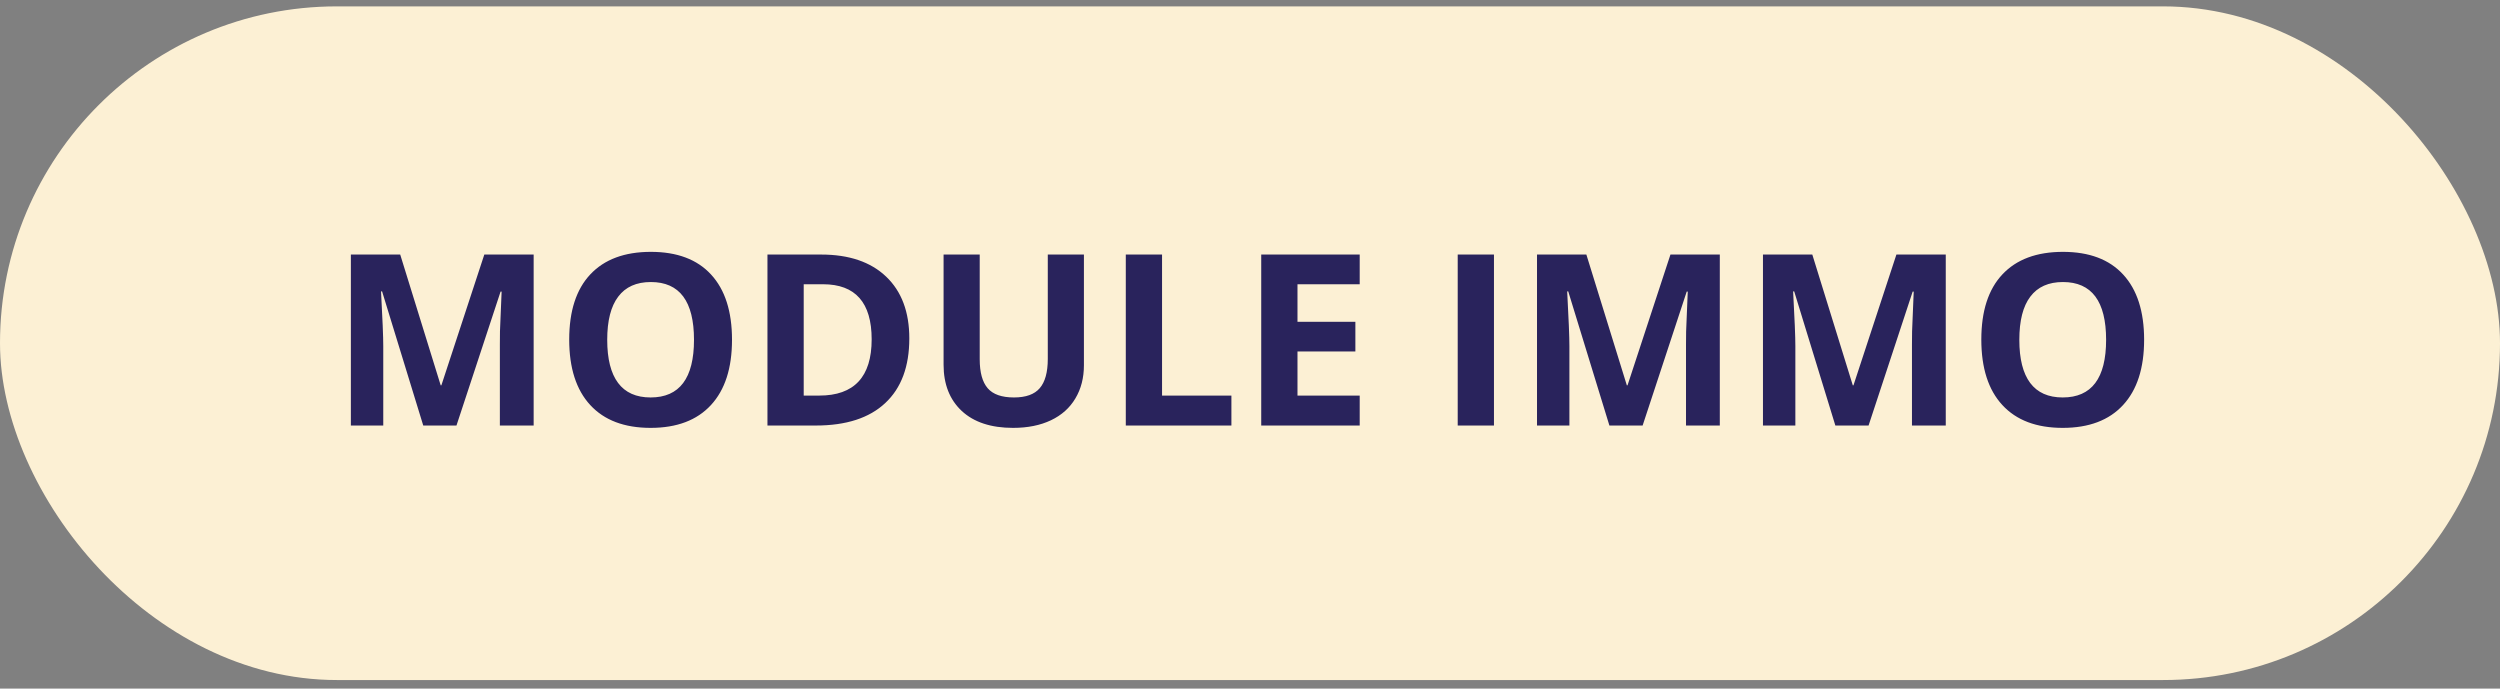
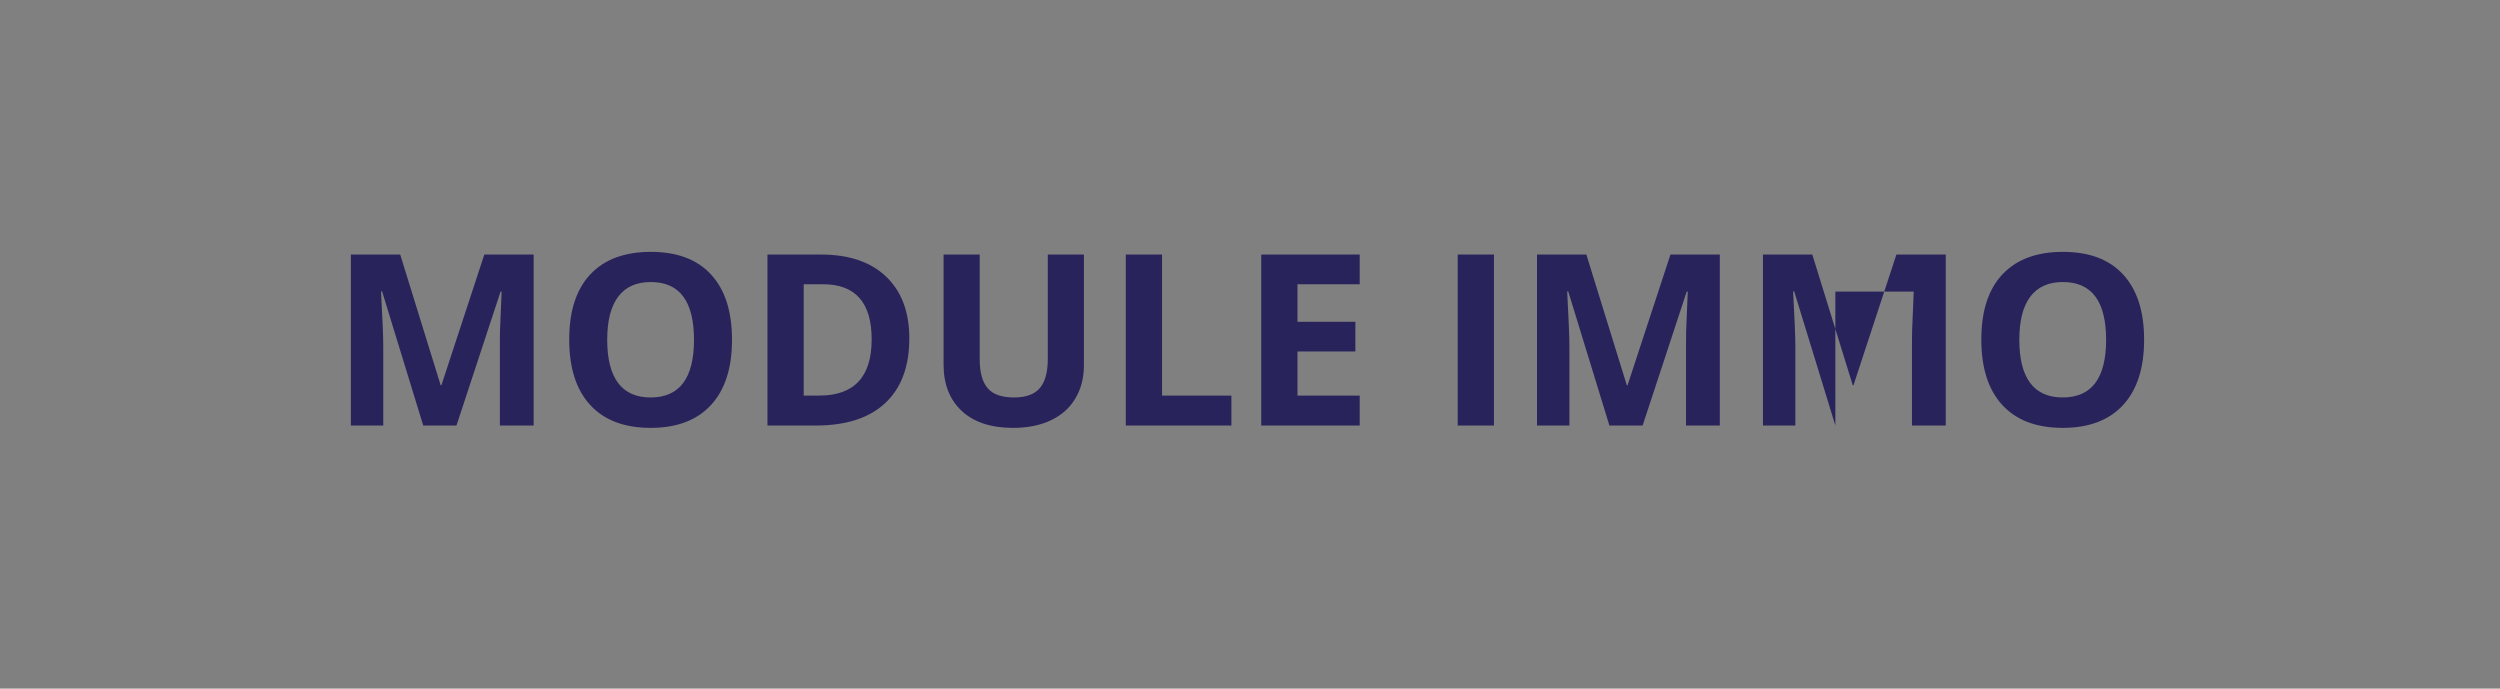
<svg xmlns="http://www.w3.org/2000/svg" width="167" height="46" viewBox="0 0 167 46" fill="none">
  <rect x="0" y="0" width="167" height="46" fill="#808080" stroke="none" />
-   <rect y="0.426" width="167" height="45" rx="22.5" fill="#FCF0D4" />
-   <path d="M28.273 28.425L25.523 19.465H25.453C25.552 21.288 25.602 22.504 25.602 23.113V28.425H23.438V17.004H26.734L29.438 25.738H29.484L32.352 17.004H35.648V28.425H33.391V23.019C33.391 22.764 33.393 22.47 33.398 22.137C33.409 21.803 33.445 20.918 33.508 19.48H33.438L30.492 28.425H28.273ZM48.898 22.699C48.898 24.59 48.43 26.043 47.492 27.058C46.555 28.074 45.211 28.582 43.461 28.582C41.711 28.582 40.367 28.074 39.43 27.058C38.492 26.043 38.023 24.584 38.023 22.683C38.023 20.782 38.492 19.332 39.43 18.332C40.372 17.327 41.721 16.824 43.477 16.824C45.232 16.824 46.573 17.329 47.5 18.34C48.432 19.35 48.898 20.803 48.898 22.699ZM40.562 22.699C40.562 23.975 40.805 24.936 41.289 25.582C41.773 26.228 42.497 26.55 43.461 26.55C45.393 26.55 46.359 25.267 46.359 22.699C46.359 20.126 45.398 18.84 43.477 18.84C42.513 18.84 41.786 19.165 41.297 19.816C40.807 20.462 40.562 21.423 40.562 22.699ZM60.742 22.605C60.742 24.485 60.206 25.925 59.133 26.925C58.065 27.925 56.521 28.425 54.5 28.425H51.266V17.004H54.852C56.716 17.004 58.164 17.496 59.195 18.48C60.227 19.465 60.742 20.84 60.742 22.605ZM58.227 22.668C58.227 20.215 57.143 18.988 54.977 18.988H53.688V26.425H54.727C57.06 26.425 58.227 25.173 58.227 22.668ZM72.406 17.004V24.394C72.406 25.238 72.216 25.978 71.836 26.613C71.461 27.248 70.917 27.735 70.203 28.074C69.49 28.413 68.646 28.582 67.672 28.582C66.203 28.582 65.062 28.207 64.25 27.457C63.438 26.702 63.031 25.67 63.031 24.363V17.004H65.445V23.996C65.445 24.876 65.622 25.522 65.977 25.933C66.331 26.345 66.917 26.55 67.734 26.55C68.526 26.55 69.099 26.345 69.453 25.933C69.812 25.517 69.992 24.866 69.992 23.98V17.004H72.406ZM75.203 28.425V17.004H77.625V26.425H82.258V28.425H75.203ZM90.828 28.425H84.25V17.004H90.828V18.988H86.672V21.496H90.539V23.48H86.672V26.425H90.828V28.425ZM97.375 28.425V17.004H99.797V28.425H97.375ZM107.508 28.425L104.758 19.465H104.688C104.786 21.288 104.836 22.504 104.836 23.113V28.425H102.672V17.004H105.969L108.672 25.738H108.719L111.586 17.004H114.883V28.425H112.625V23.019C112.625 22.764 112.628 22.47 112.633 22.137C112.643 21.803 112.68 20.918 112.742 19.48H112.672L109.727 28.425H107.508ZM122.602 28.425L119.852 19.465H119.781C119.88 21.288 119.93 22.504 119.93 23.113V28.425H117.766V17.004H121.062L123.766 25.738H123.812L126.68 17.004H129.977V28.425H127.719V23.019C127.719 22.764 127.721 22.47 127.727 22.137C127.737 21.803 127.773 20.918 127.836 19.48H127.766L124.82 28.425H122.602ZM143.227 22.699C143.227 24.59 142.758 26.043 141.82 27.058C140.883 28.074 139.539 28.582 137.789 28.582C136.039 28.582 134.695 28.074 133.758 27.058C132.82 26.043 132.352 24.584 132.352 22.683C132.352 20.782 132.82 19.332 133.758 18.332C134.701 17.327 136.049 16.824 137.805 16.824C139.56 16.824 140.901 17.329 141.828 18.34C142.76 19.35 143.227 20.803 143.227 22.699ZM134.891 22.699C134.891 23.975 135.133 24.936 135.617 25.582C136.102 26.228 136.826 26.55 137.789 26.55C139.721 26.55 140.688 25.267 140.688 22.699C140.688 20.126 139.727 18.84 137.805 18.84C136.841 18.84 136.115 19.165 135.625 19.816C135.135 20.462 134.891 21.423 134.891 22.699Z" fill="#29235C" />
+   <path d="M28.273 28.425L25.523 19.465H25.453C25.552 21.288 25.602 22.504 25.602 23.113V28.425H23.438V17.004H26.734L29.438 25.738H29.484L32.352 17.004H35.648V28.425H33.391V23.019C33.391 22.764 33.393 22.47 33.398 22.137C33.409 21.803 33.445 20.918 33.508 19.48H33.438L30.492 28.425H28.273ZM48.898 22.699C48.898 24.59 48.43 26.043 47.492 27.058C46.555 28.074 45.211 28.582 43.461 28.582C41.711 28.582 40.367 28.074 39.43 27.058C38.492 26.043 38.023 24.584 38.023 22.683C38.023 20.782 38.492 19.332 39.43 18.332C40.372 17.327 41.721 16.824 43.477 16.824C45.232 16.824 46.573 17.329 47.5 18.34C48.432 19.35 48.898 20.803 48.898 22.699ZM40.562 22.699C40.562 23.975 40.805 24.936 41.289 25.582C41.773 26.228 42.497 26.55 43.461 26.55C45.393 26.55 46.359 25.267 46.359 22.699C46.359 20.126 45.398 18.84 43.477 18.84C42.513 18.84 41.786 19.165 41.297 19.816C40.807 20.462 40.562 21.423 40.562 22.699ZM60.742 22.605C60.742 24.485 60.206 25.925 59.133 26.925C58.065 27.925 56.521 28.425 54.5 28.425H51.266V17.004H54.852C56.716 17.004 58.164 17.496 59.195 18.48C60.227 19.465 60.742 20.84 60.742 22.605ZM58.227 22.668C58.227 20.215 57.143 18.988 54.977 18.988H53.688V26.425H54.727C57.06 26.425 58.227 25.173 58.227 22.668ZM72.406 17.004V24.394C72.406 25.238 72.216 25.978 71.836 26.613C71.461 27.248 70.917 27.735 70.203 28.074C69.49 28.413 68.646 28.582 67.672 28.582C66.203 28.582 65.062 28.207 64.25 27.457C63.438 26.702 63.031 25.67 63.031 24.363V17.004H65.445V23.996C65.445 24.876 65.622 25.522 65.977 25.933C66.331 26.345 66.917 26.55 67.734 26.55C68.526 26.55 69.099 26.345 69.453 25.933C69.812 25.517 69.992 24.866 69.992 23.98V17.004H72.406ZM75.203 28.425V17.004H77.625V26.425H82.258V28.425H75.203ZM90.828 28.425H84.25V17.004H90.828V18.988H86.672V21.496H90.539V23.48H86.672V26.425H90.828V28.425ZM97.375 28.425V17.004H99.797V28.425H97.375ZM107.508 28.425L104.758 19.465H104.688C104.786 21.288 104.836 22.504 104.836 23.113V28.425H102.672V17.004H105.969L108.672 25.738H108.719L111.586 17.004H114.883V28.425H112.625V23.019C112.625 22.764 112.628 22.47 112.633 22.137C112.643 21.803 112.68 20.918 112.742 19.48H112.672L109.727 28.425H107.508ZM122.602 28.425L119.852 19.465H119.781C119.88 21.288 119.93 22.504 119.93 23.113V28.425H117.766V17.004H121.062L123.766 25.738H123.812L126.68 17.004H129.977V28.425H127.719V23.019C127.719 22.764 127.721 22.47 127.727 22.137C127.737 21.803 127.773 20.918 127.836 19.48H127.766H122.602ZM143.227 22.699C143.227 24.59 142.758 26.043 141.82 27.058C140.883 28.074 139.539 28.582 137.789 28.582C136.039 28.582 134.695 28.074 133.758 27.058C132.82 26.043 132.352 24.584 132.352 22.683C132.352 20.782 132.82 19.332 133.758 18.332C134.701 17.327 136.049 16.824 137.805 16.824C139.56 16.824 140.901 17.329 141.828 18.34C142.76 19.35 143.227 20.803 143.227 22.699ZM134.891 22.699C134.891 23.975 135.133 24.936 135.617 25.582C136.102 26.228 136.826 26.55 137.789 26.55C139.721 26.55 140.688 25.267 140.688 22.699C140.688 20.126 139.727 18.84 137.805 18.84C136.841 18.84 136.115 19.165 135.625 19.816C135.135 20.462 134.891 21.423 134.891 22.699Z" fill="#29235C" />
</svg>